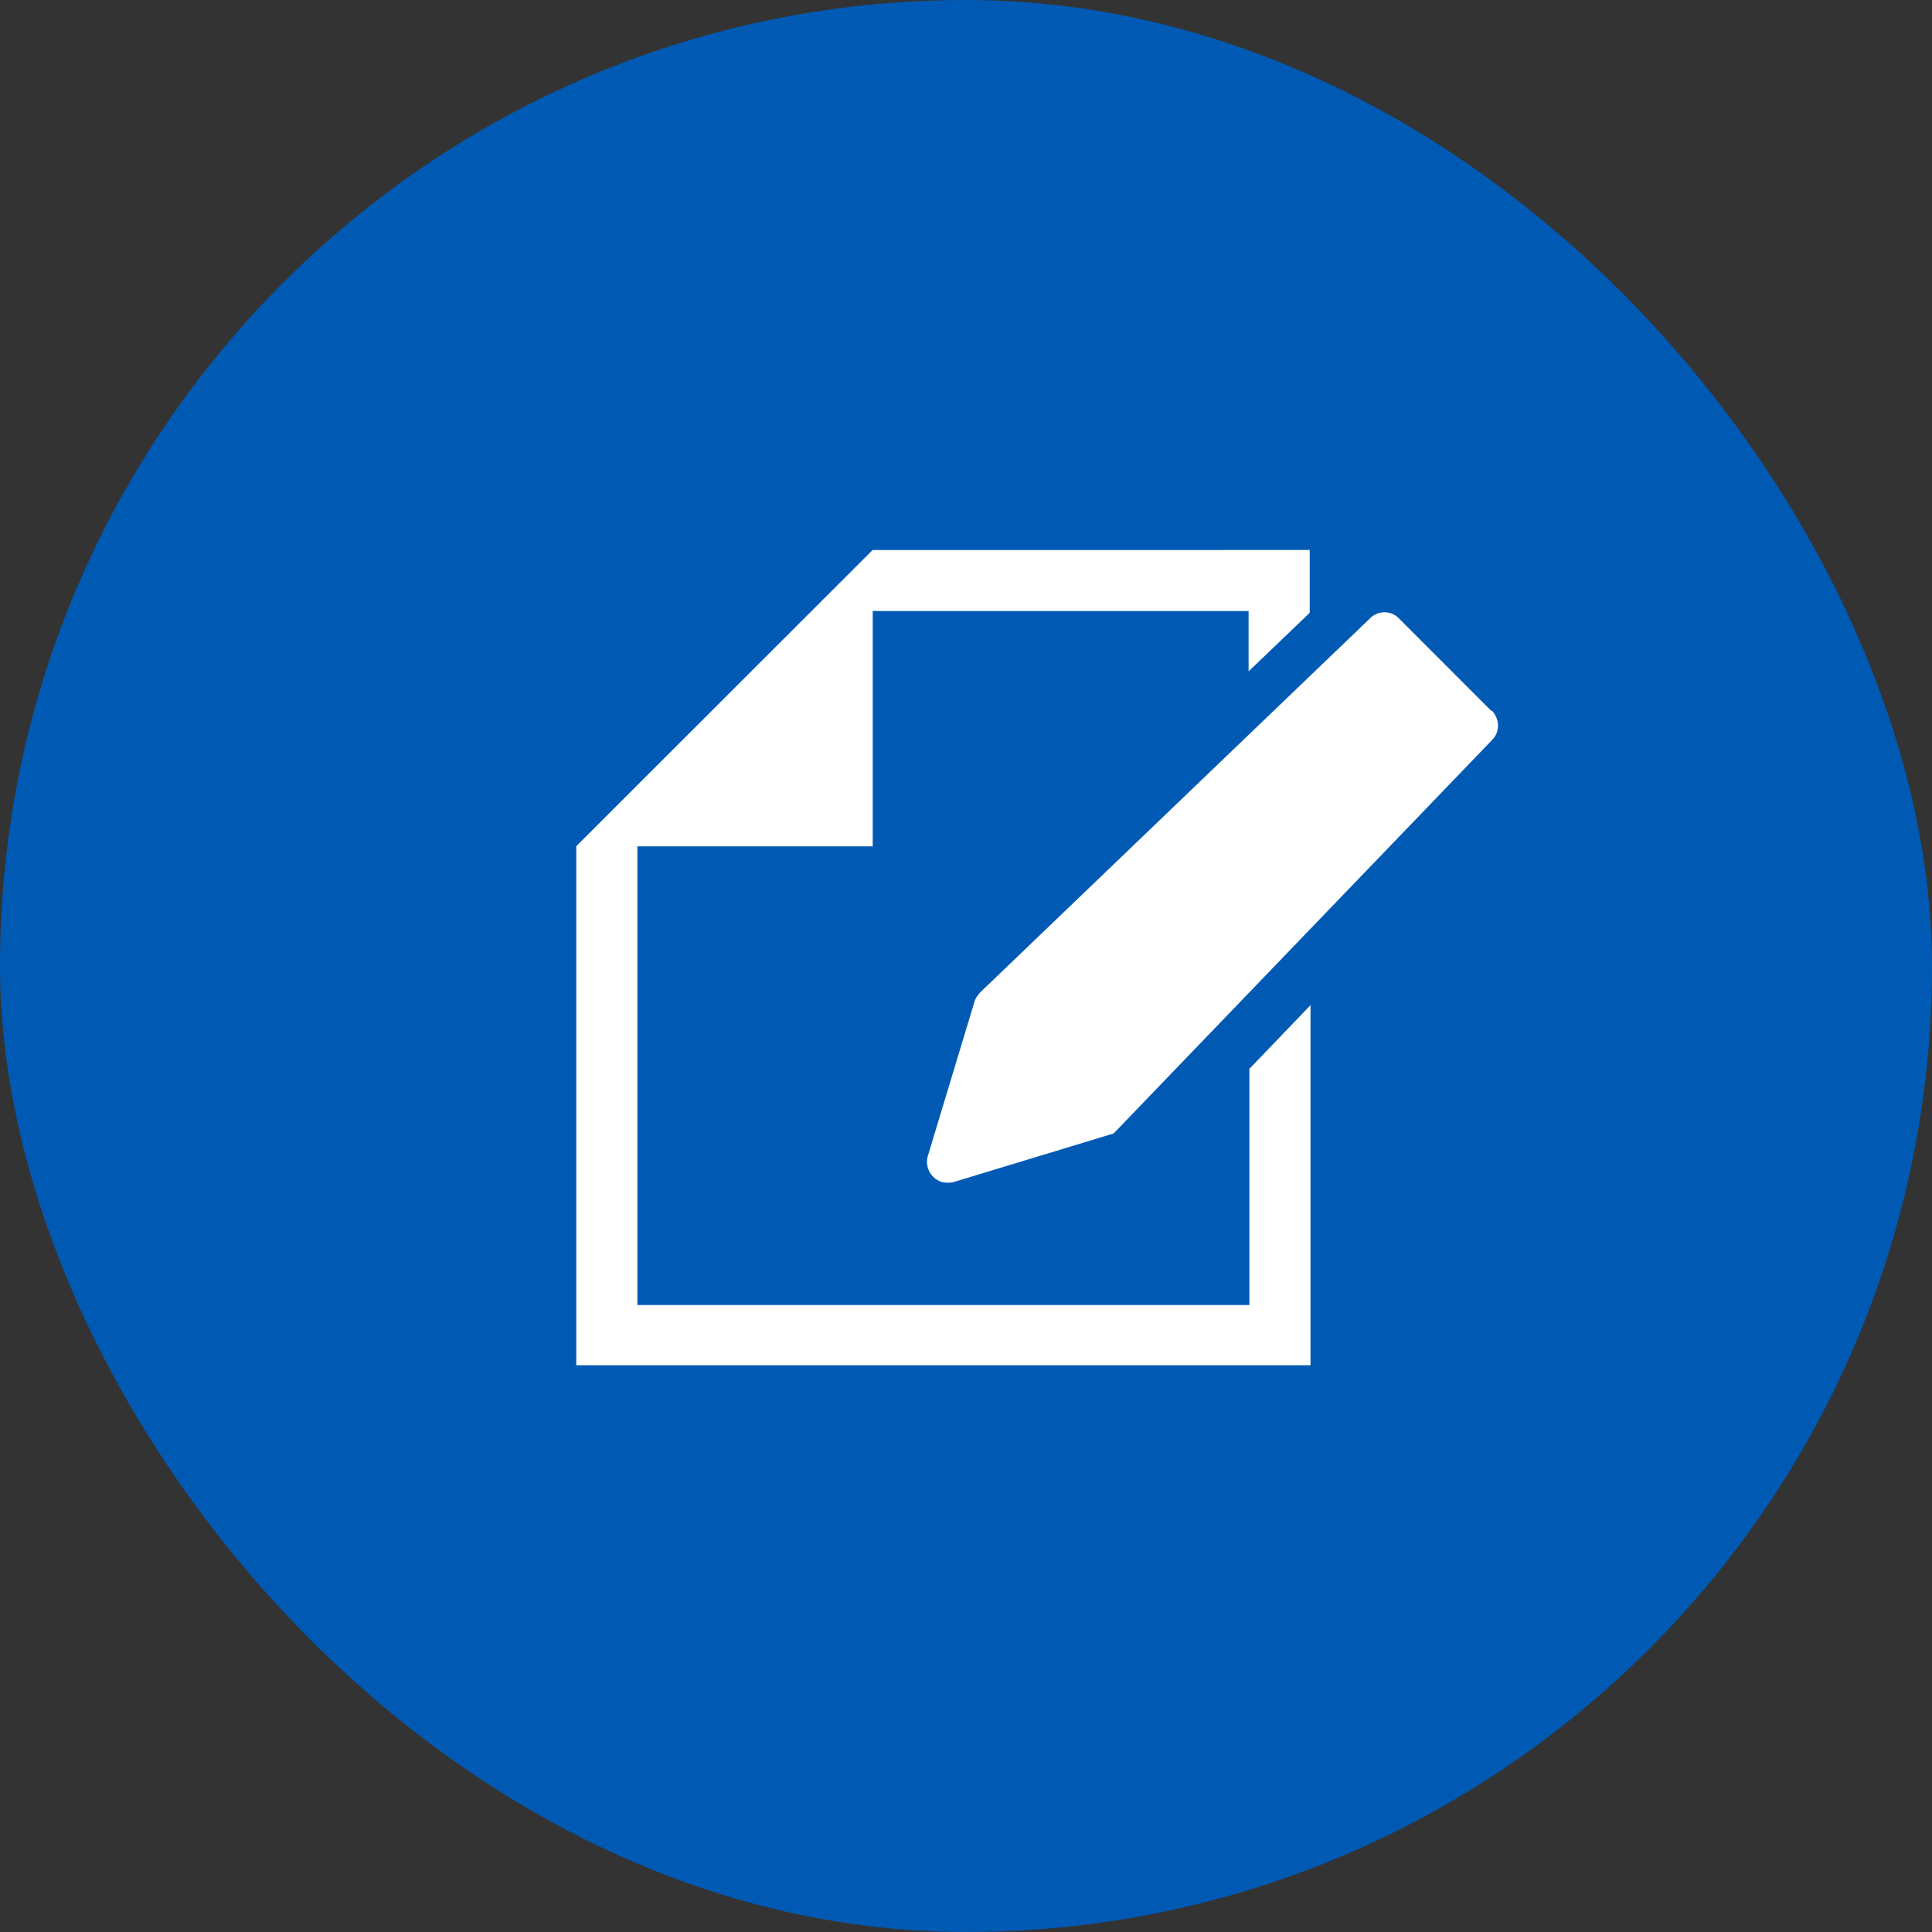
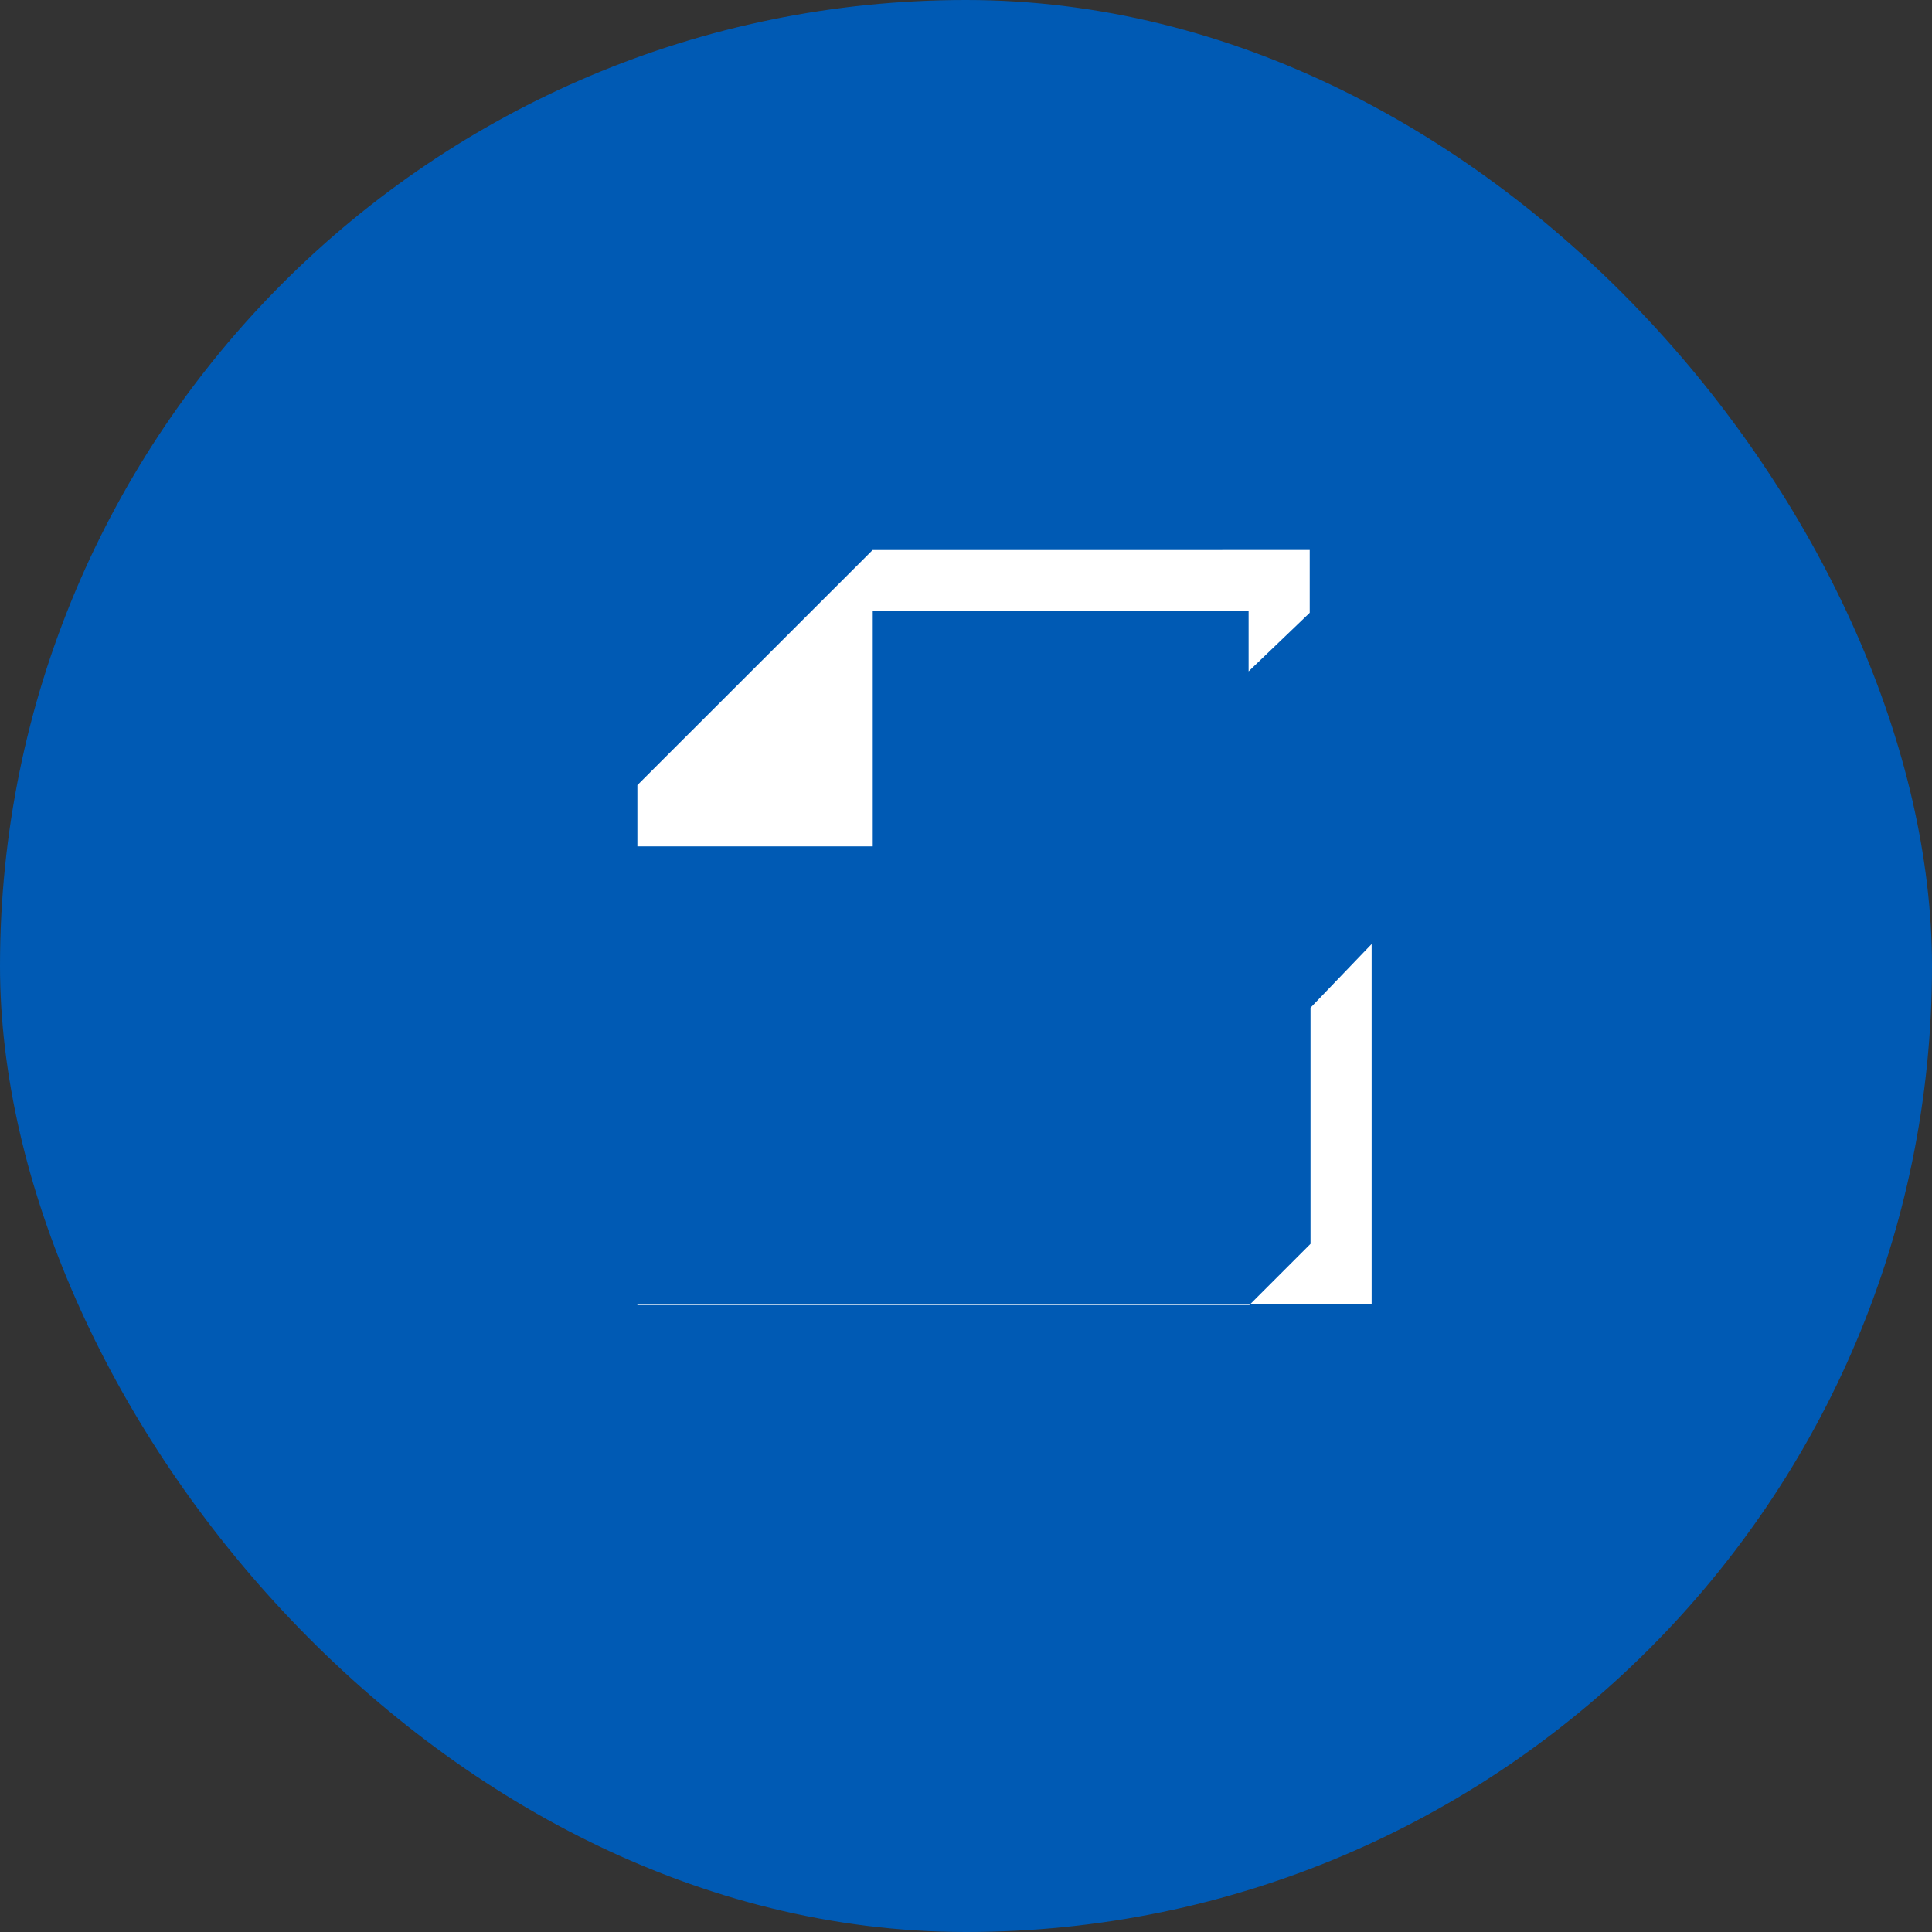
<svg xmlns="http://www.w3.org/2000/svg" width="22" height="22" viewBox="0 0 22 22" fill="none">
  <rect x="0" y="0" width="22" height="22" fill="#333333" stroke="none" />
  <rect width="22" height="22" rx="11" fill="#005AB4" />
-   <path d="M14.227 14.86H7.258V9.638h2.68v-2.68h4.28v.687l.696-.667v-.715H9.937L7.258 8.94l-.696.696v5.91h8.361v-4.1l-.696.725v2.689Z" fill="#fff" />
-   <path d="m16.98 8.093-1.048-1.049a.23.23 0 0 0-.334 0l-4.442 4.262s-.048.057-.058.095l-.533 1.764a.24.24 0 0 0 .162.295c.047.01.095.01.133 0l1.821-.553 4.309-4.48c.095-.096.086-.239 0-.334h-.01Z" fill="#fff" />
+   <path d="M14.227 14.86H7.258V9.638h2.68v-2.68h4.28v.687l.696-.667v-.715H9.937L7.258 8.94v5.91h8.361v-4.1l-.696.725v2.689Z" fill="#fff" />
</svg>